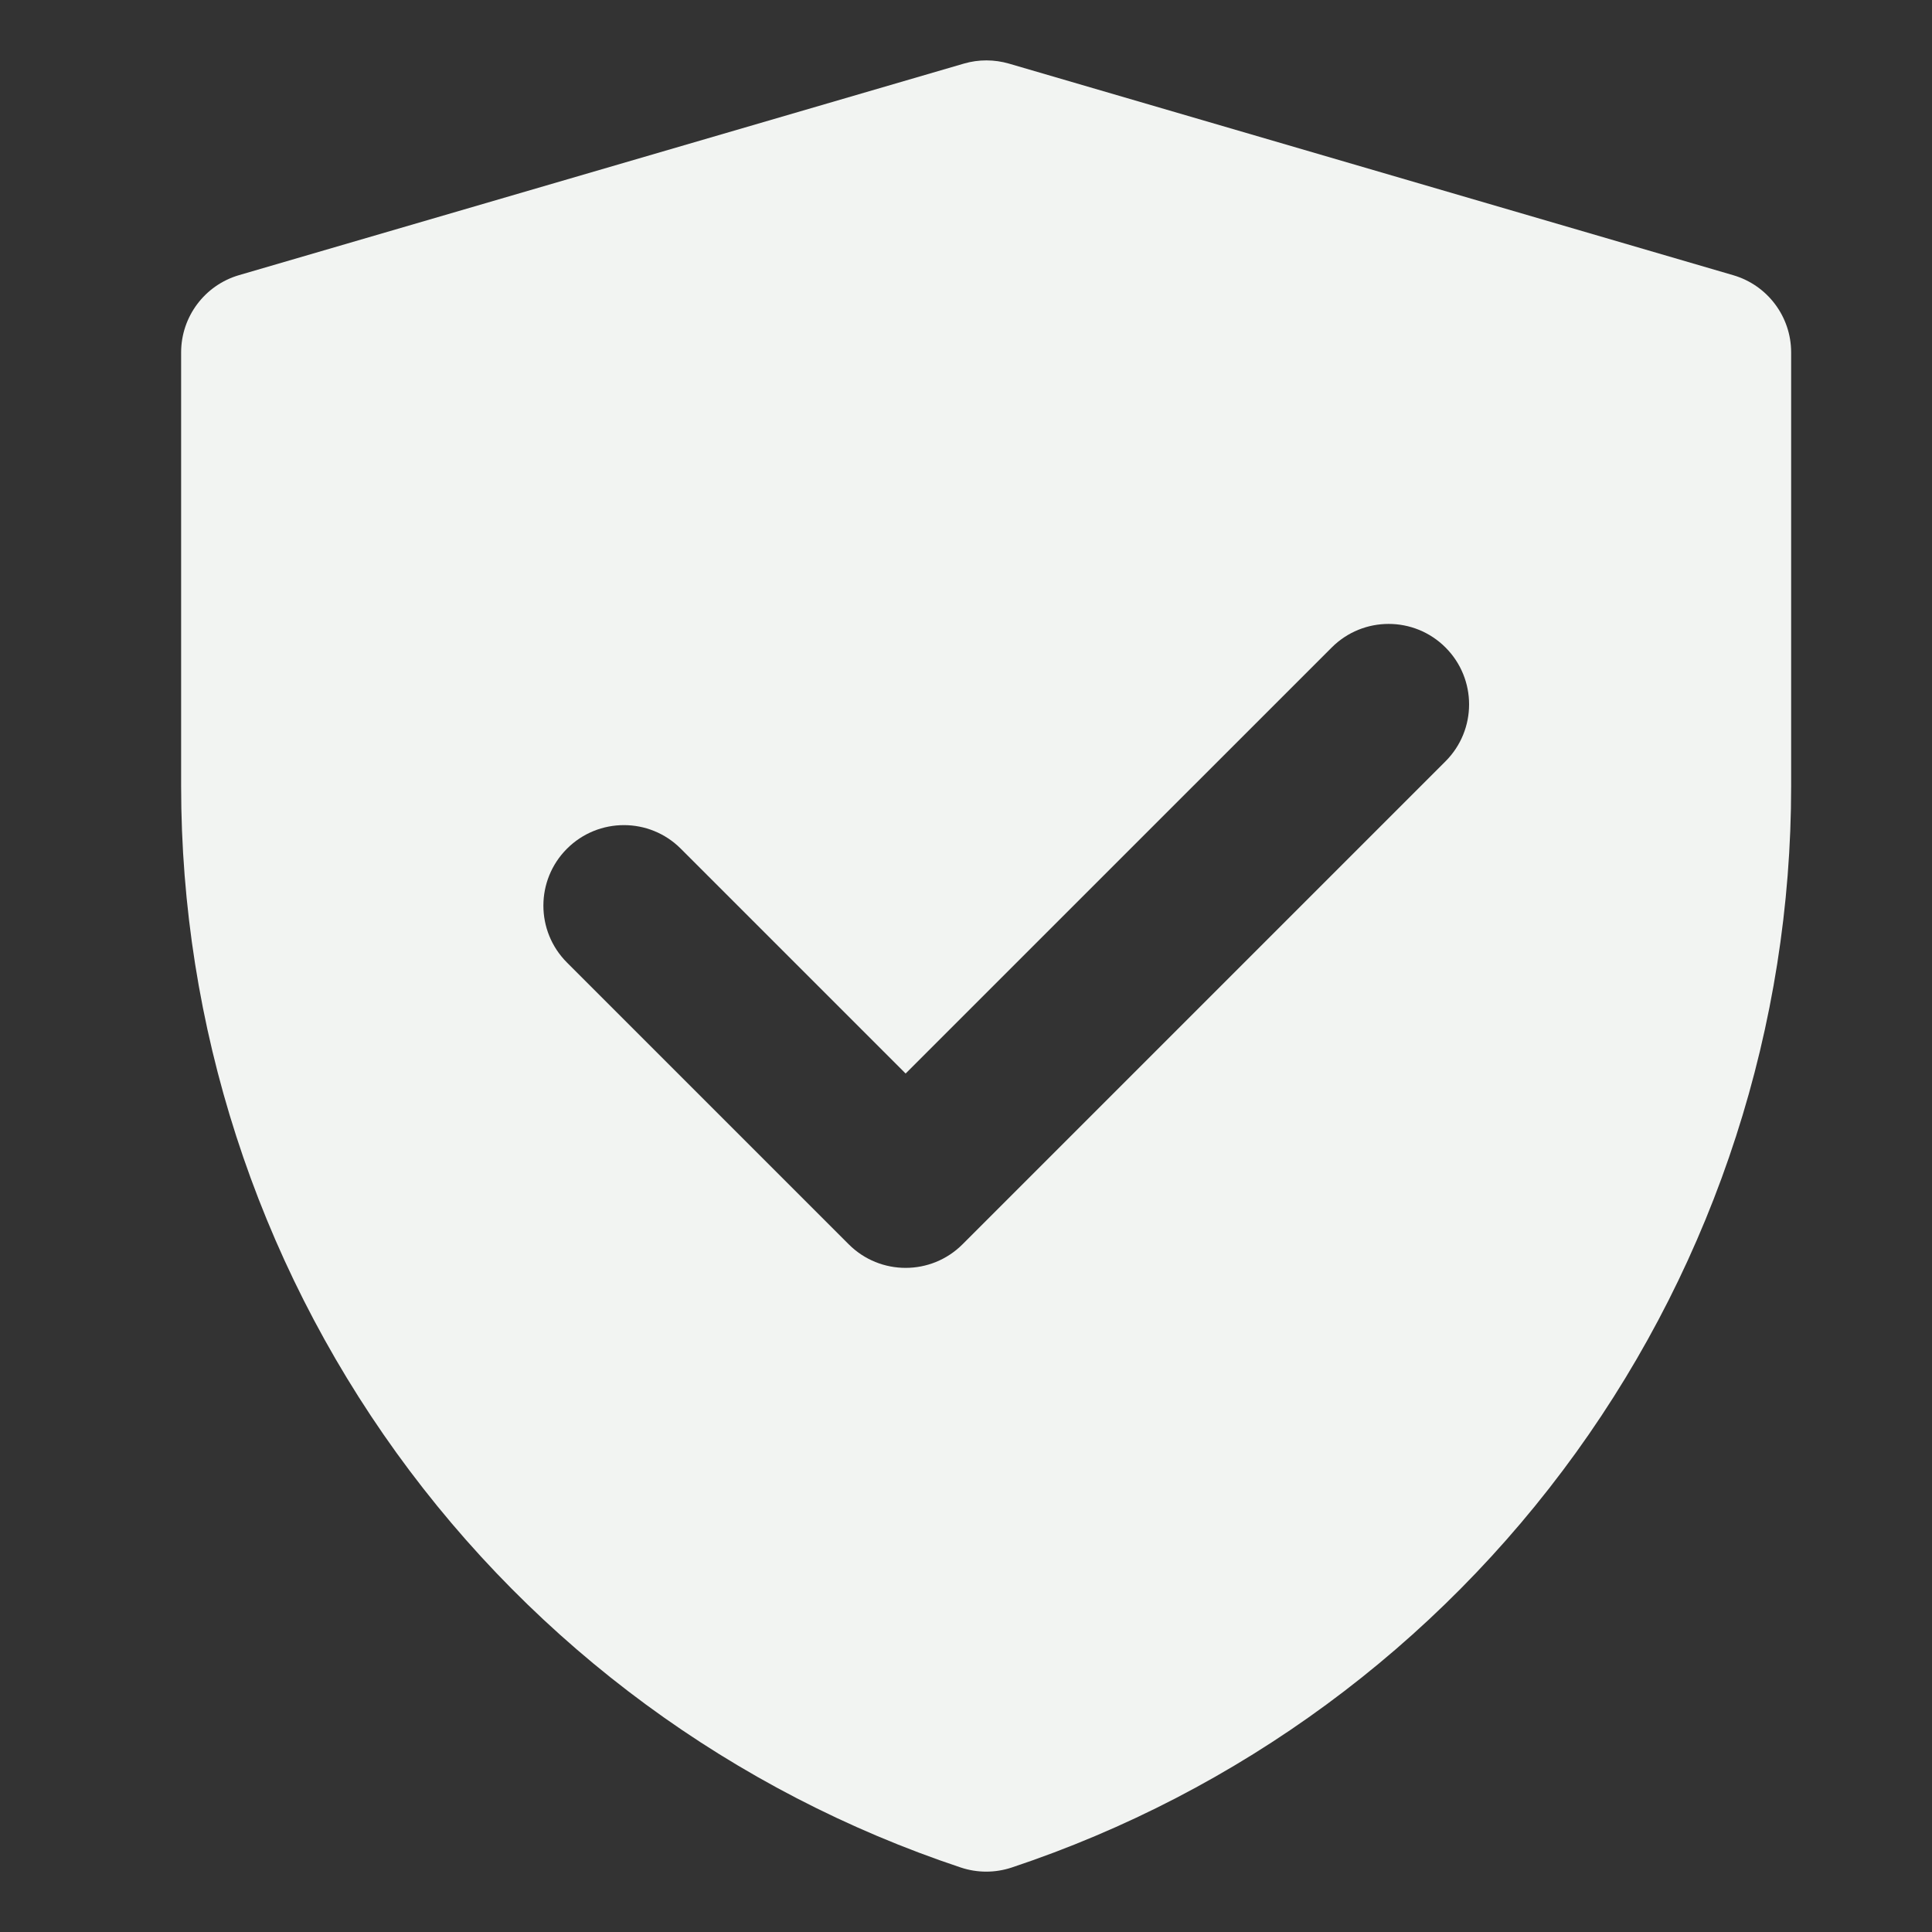
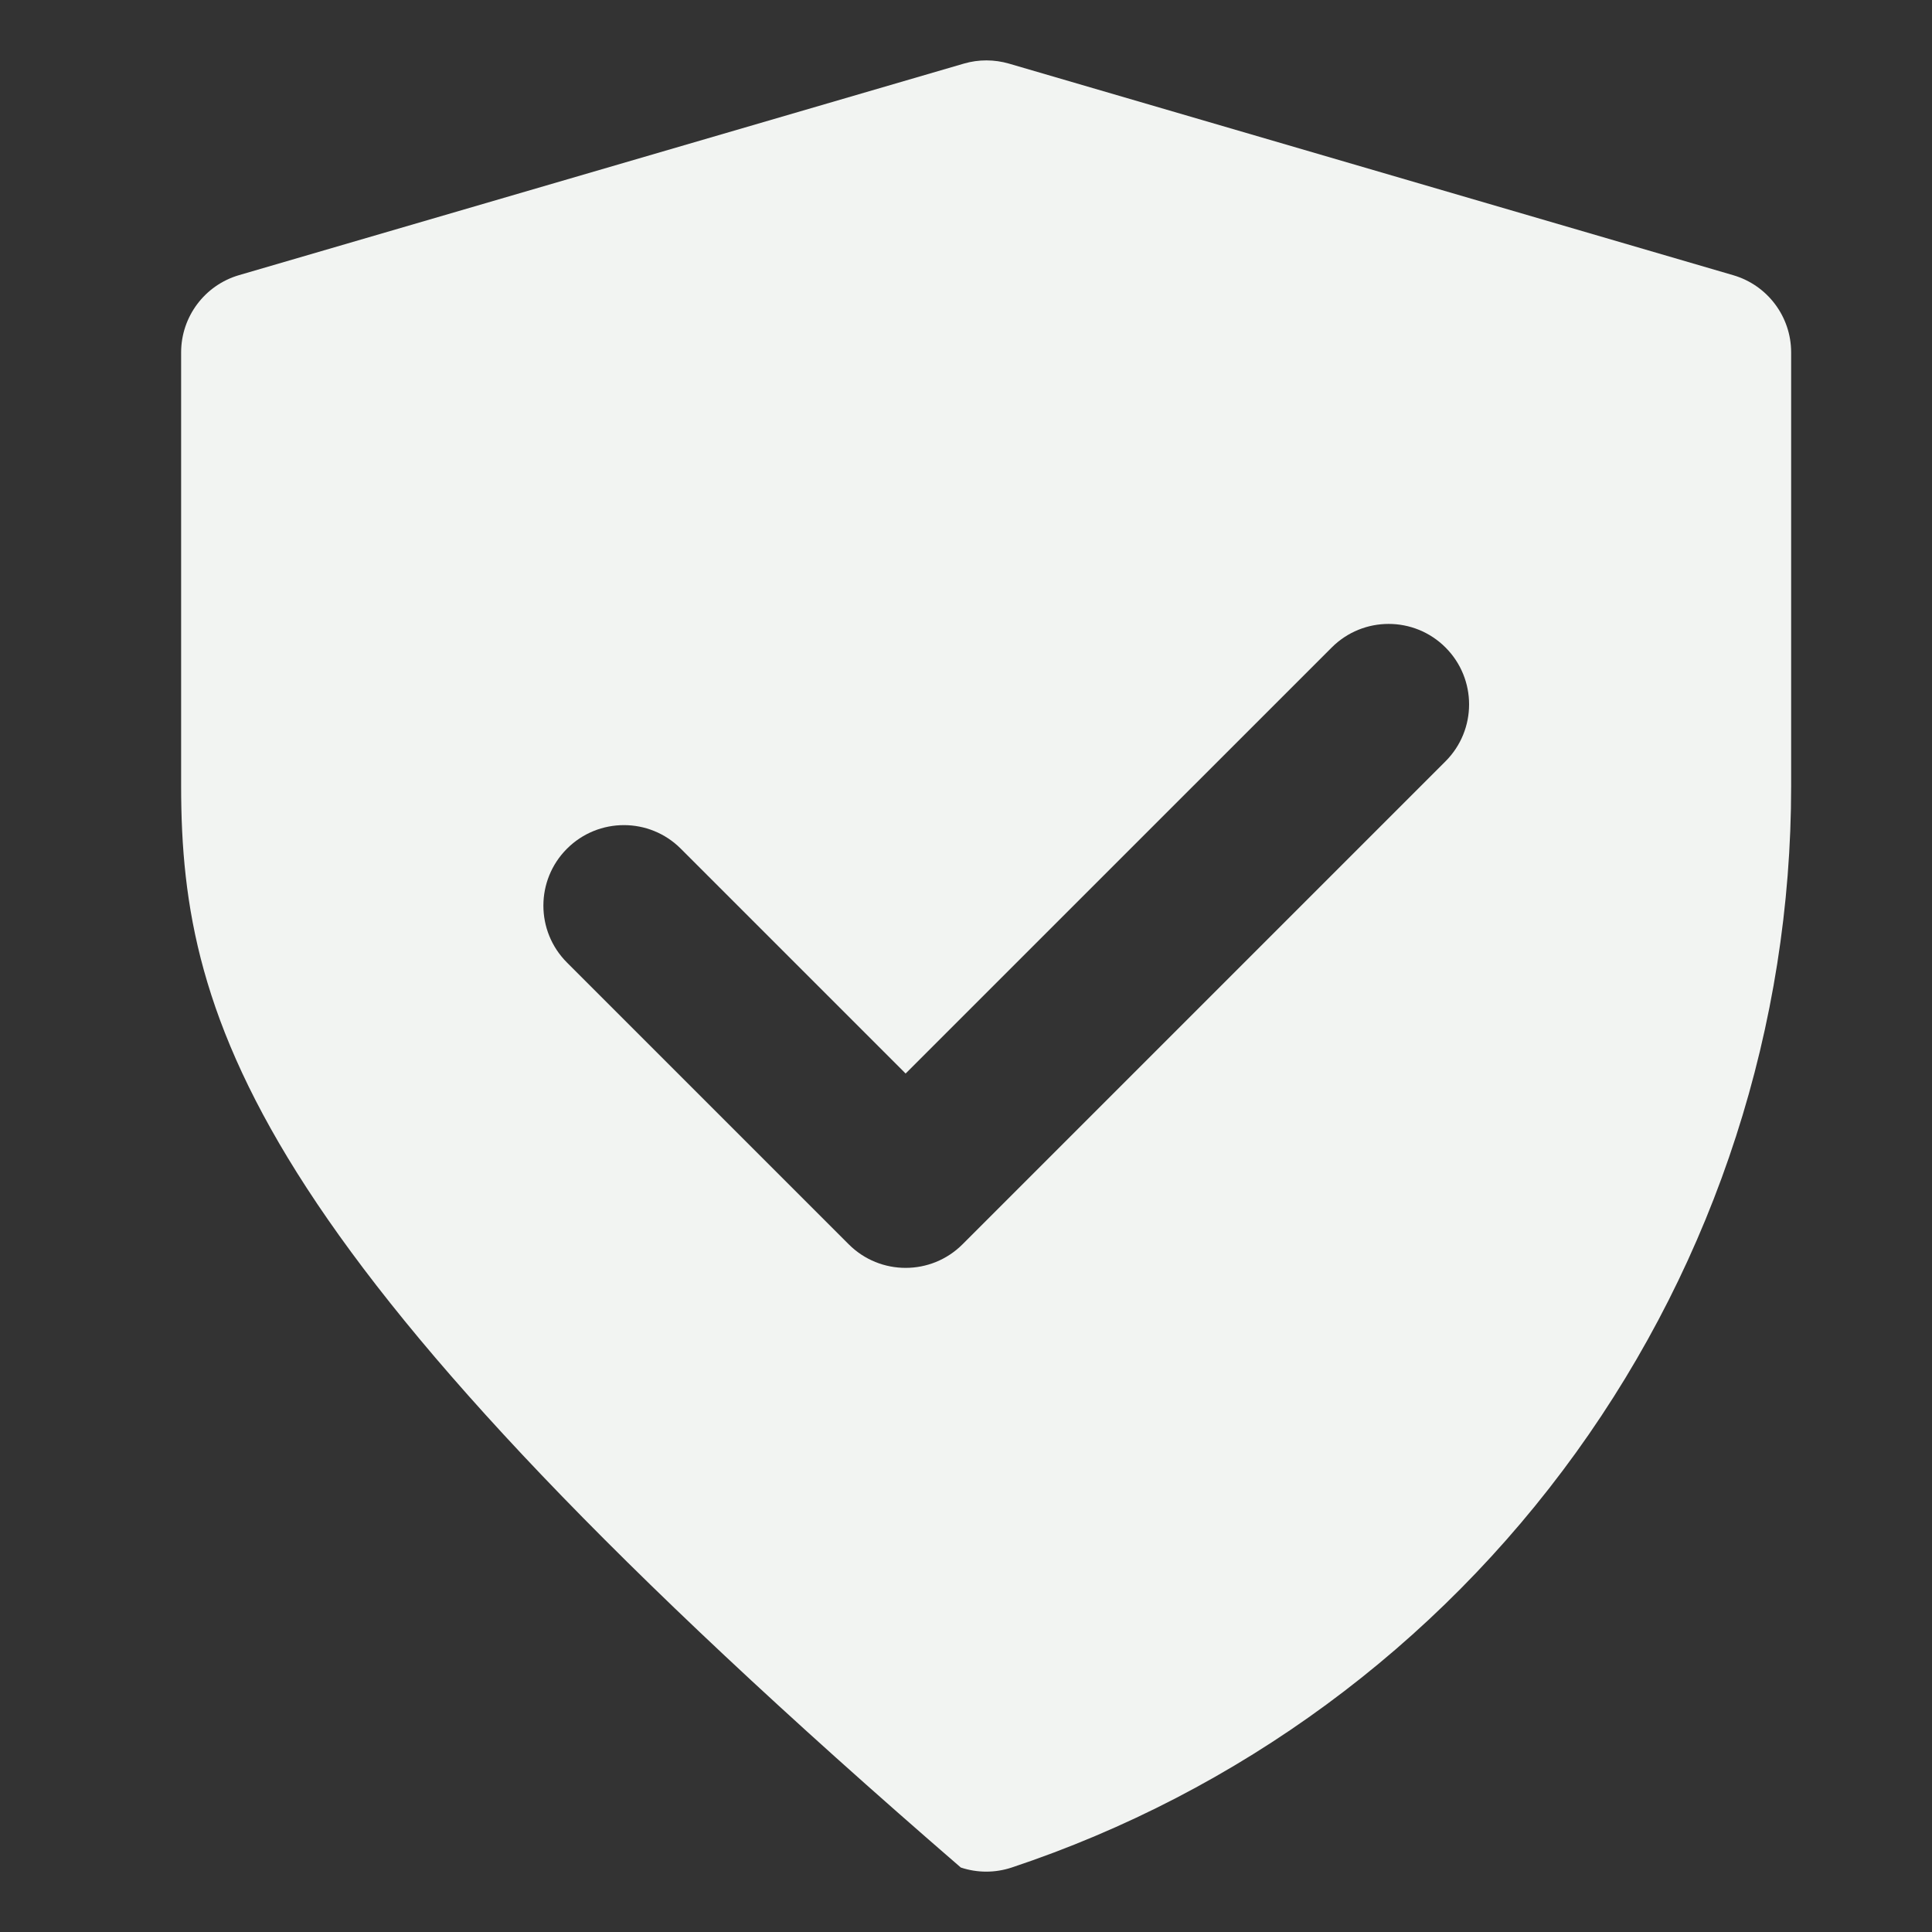
<svg xmlns="http://www.w3.org/2000/svg" width="32" height="32" viewBox="0 0 32 32" fill="none">
  <rect x="0" y="0" width="32" height="32" fill="#333333" stroke="none" />
-   <path d="M15.966 1.053C16.21 0.982 16.469 0.983 16.713 1.054L28.707 4.558C29.276 4.724 29.667 5.245 29.667 5.837V13.023C29.667 16.985 28.419 20.847 26.102 24.061C23.785 27.275 20.516 29.68 16.757 30.932C16.483 31.023 16.188 31.023 15.914 30.932C12.154 29.68 8.883 27.276 6.565 24.061C4.248 20.846 3 16.983 3 13.02V5.837C3 5.245 3.391 4.723 3.96 4.557L15.966 1.053ZM23.942 10.724C23.422 10.204 22.578 10.204 22.058 10.724L15 17.781L11.276 14.057C10.756 13.536 9.911 13.537 9.391 14.057C8.87 14.578 8.87 15.422 9.391 15.943L14.058 20.61C14.578 21.13 15.422 21.13 15.942 20.61L23.942 12.61C24.463 12.089 24.463 11.245 23.942 10.724Z" fill="#F2F4F2" />
+   <path d="M15.966 1.053C16.21 0.982 16.469 0.983 16.713 1.054L28.707 4.558C29.276 4.724 29.667 5.245 29.667 5.837V13.023C29.667 16.985 28.419 20.847 26.102 24.061C23.785 27.275 20.516 29.68 16.757 30.932C16.483 31.023 16.188 31.023 15.914 30.932C4.248 20.846 3 16.983 3 13.02V5.837C3 5.245 3.391 4.723 3.96 4.557L15.966 1.053ZM23.942 10.724C23.422 10.204 22.578 10.204 22.058 10.724L15 17.781L11.276 14.057C10.756 13.536 9.911 13.537 9.391 14.057C8.87 14.578 8.87 15.422 9.391 15.943L14.058 20.61C14.578 21.13 15.422 21.13 15.942 20.61L23.942 12.61C24.463 12.089 24.463 11.245 23.942 10.724Z" fill="#F2F4F2" />
</svg>